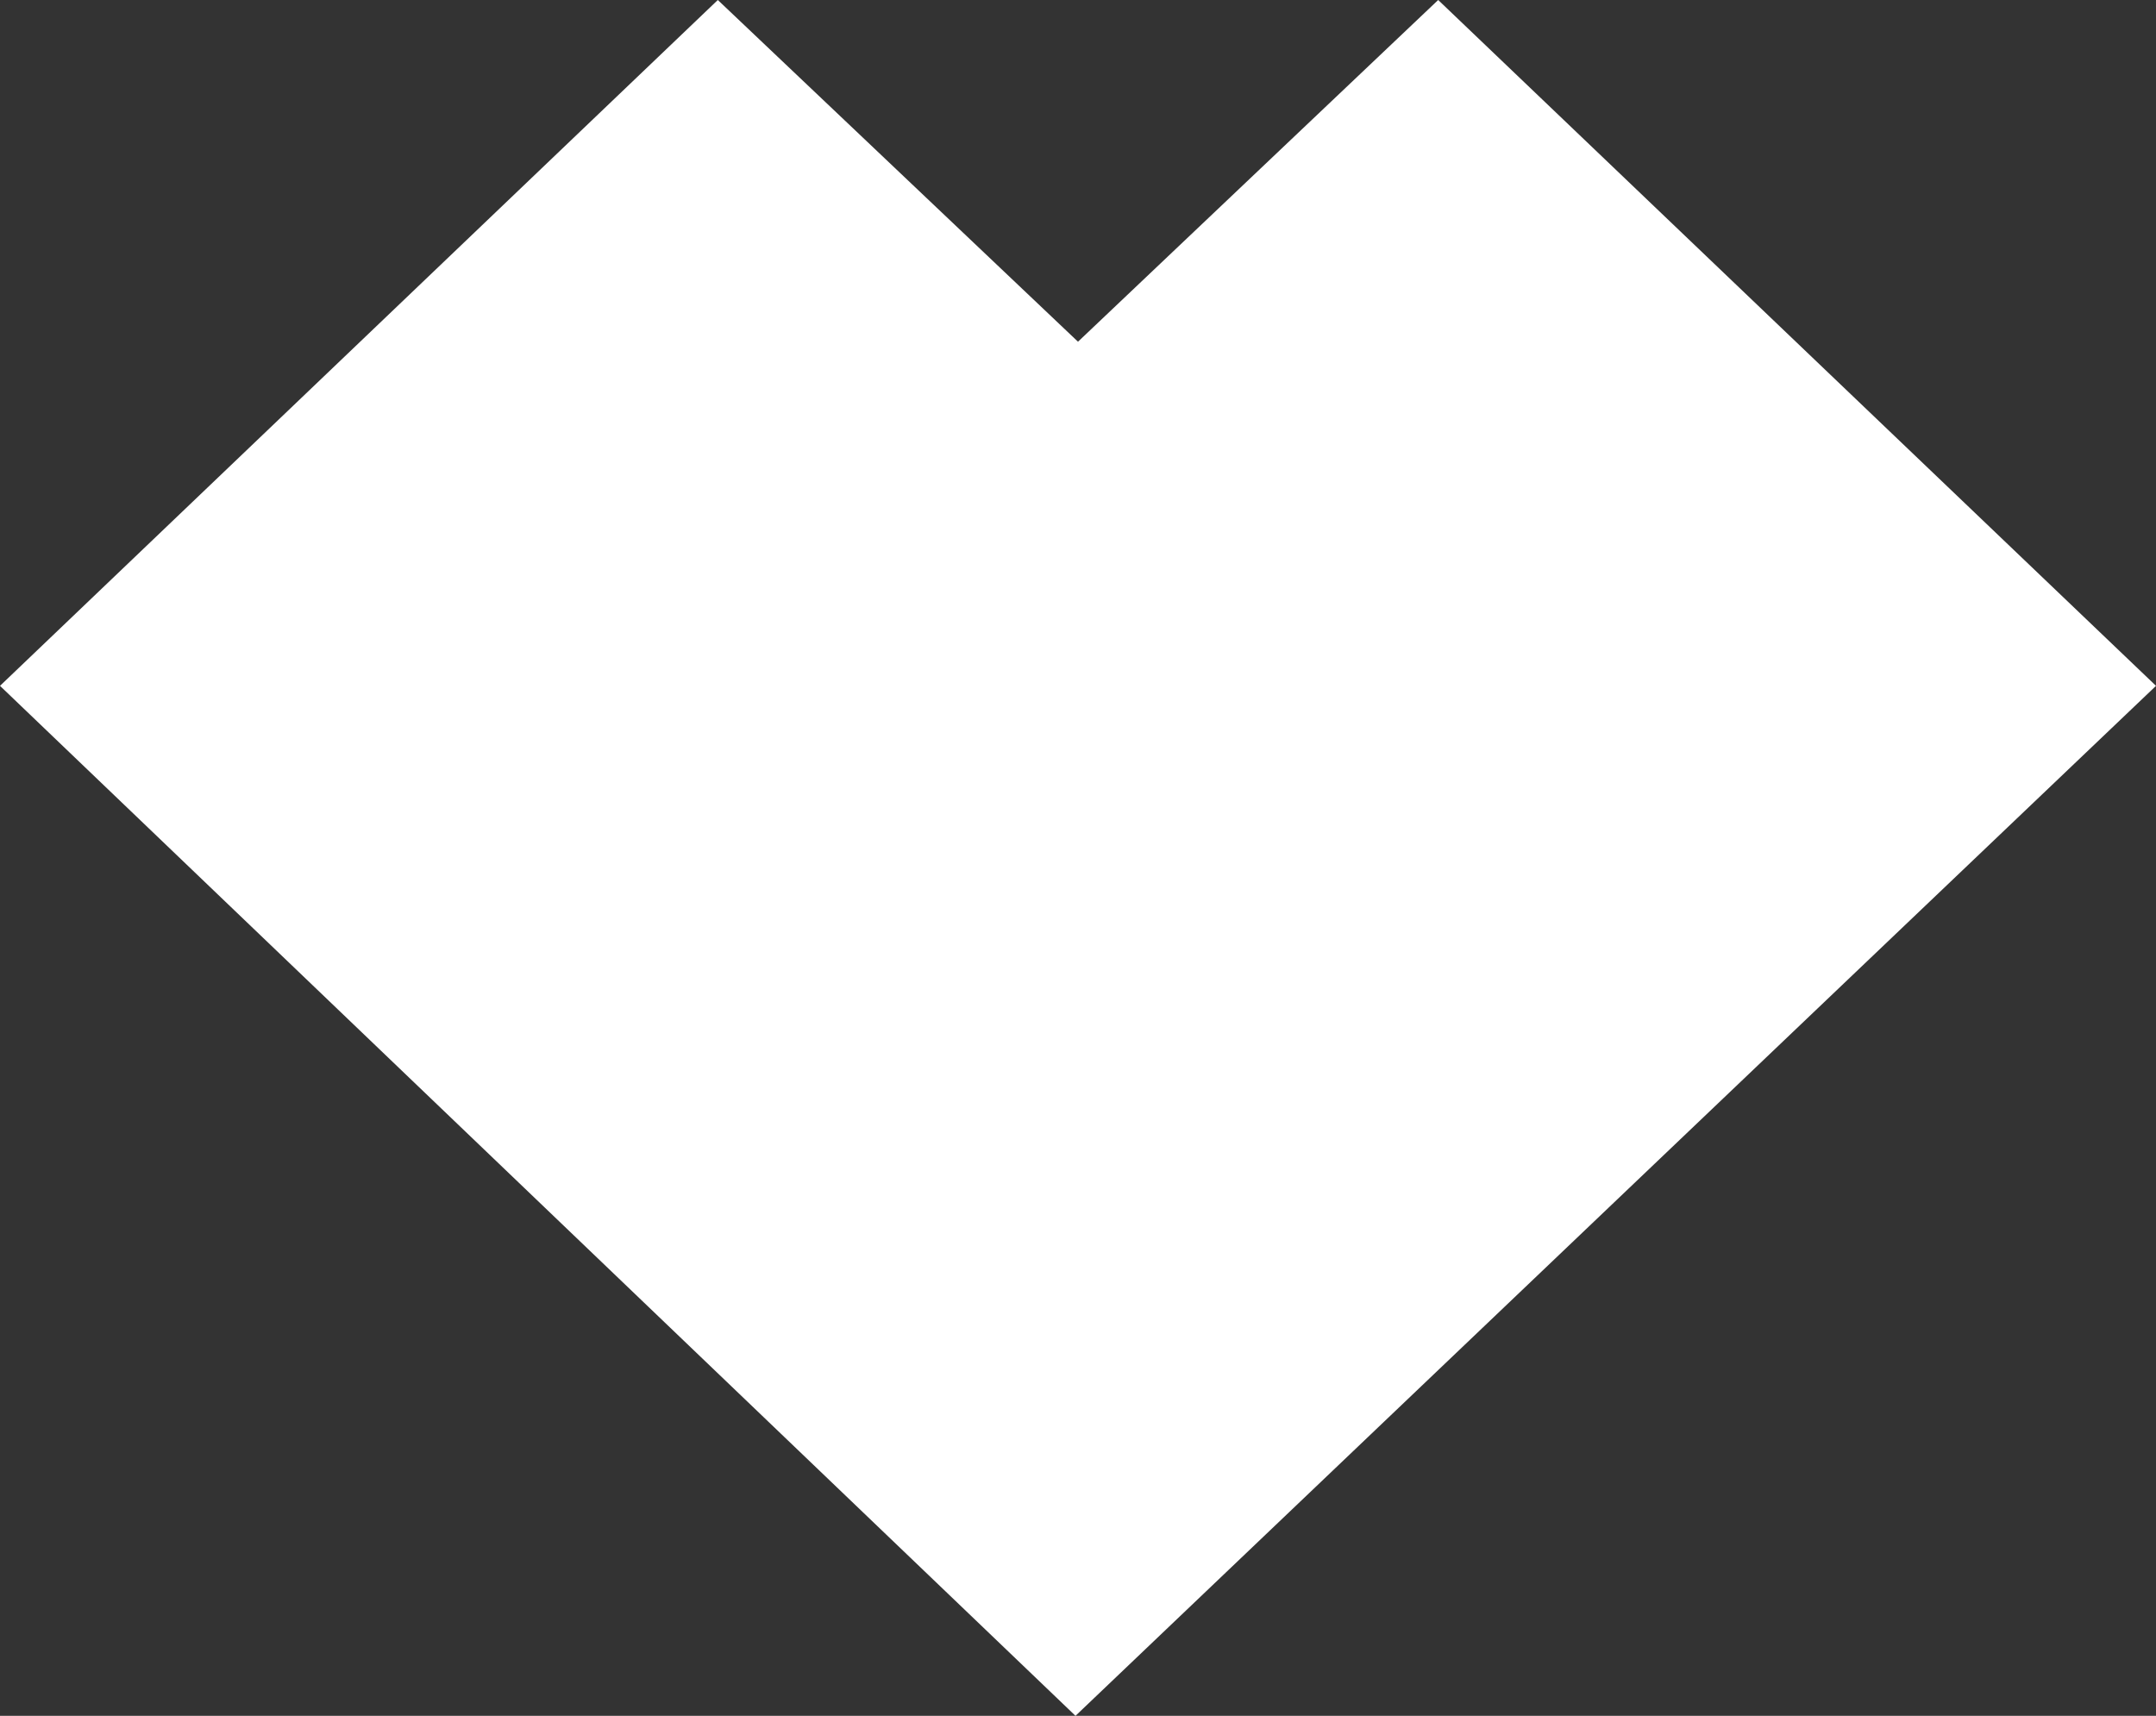
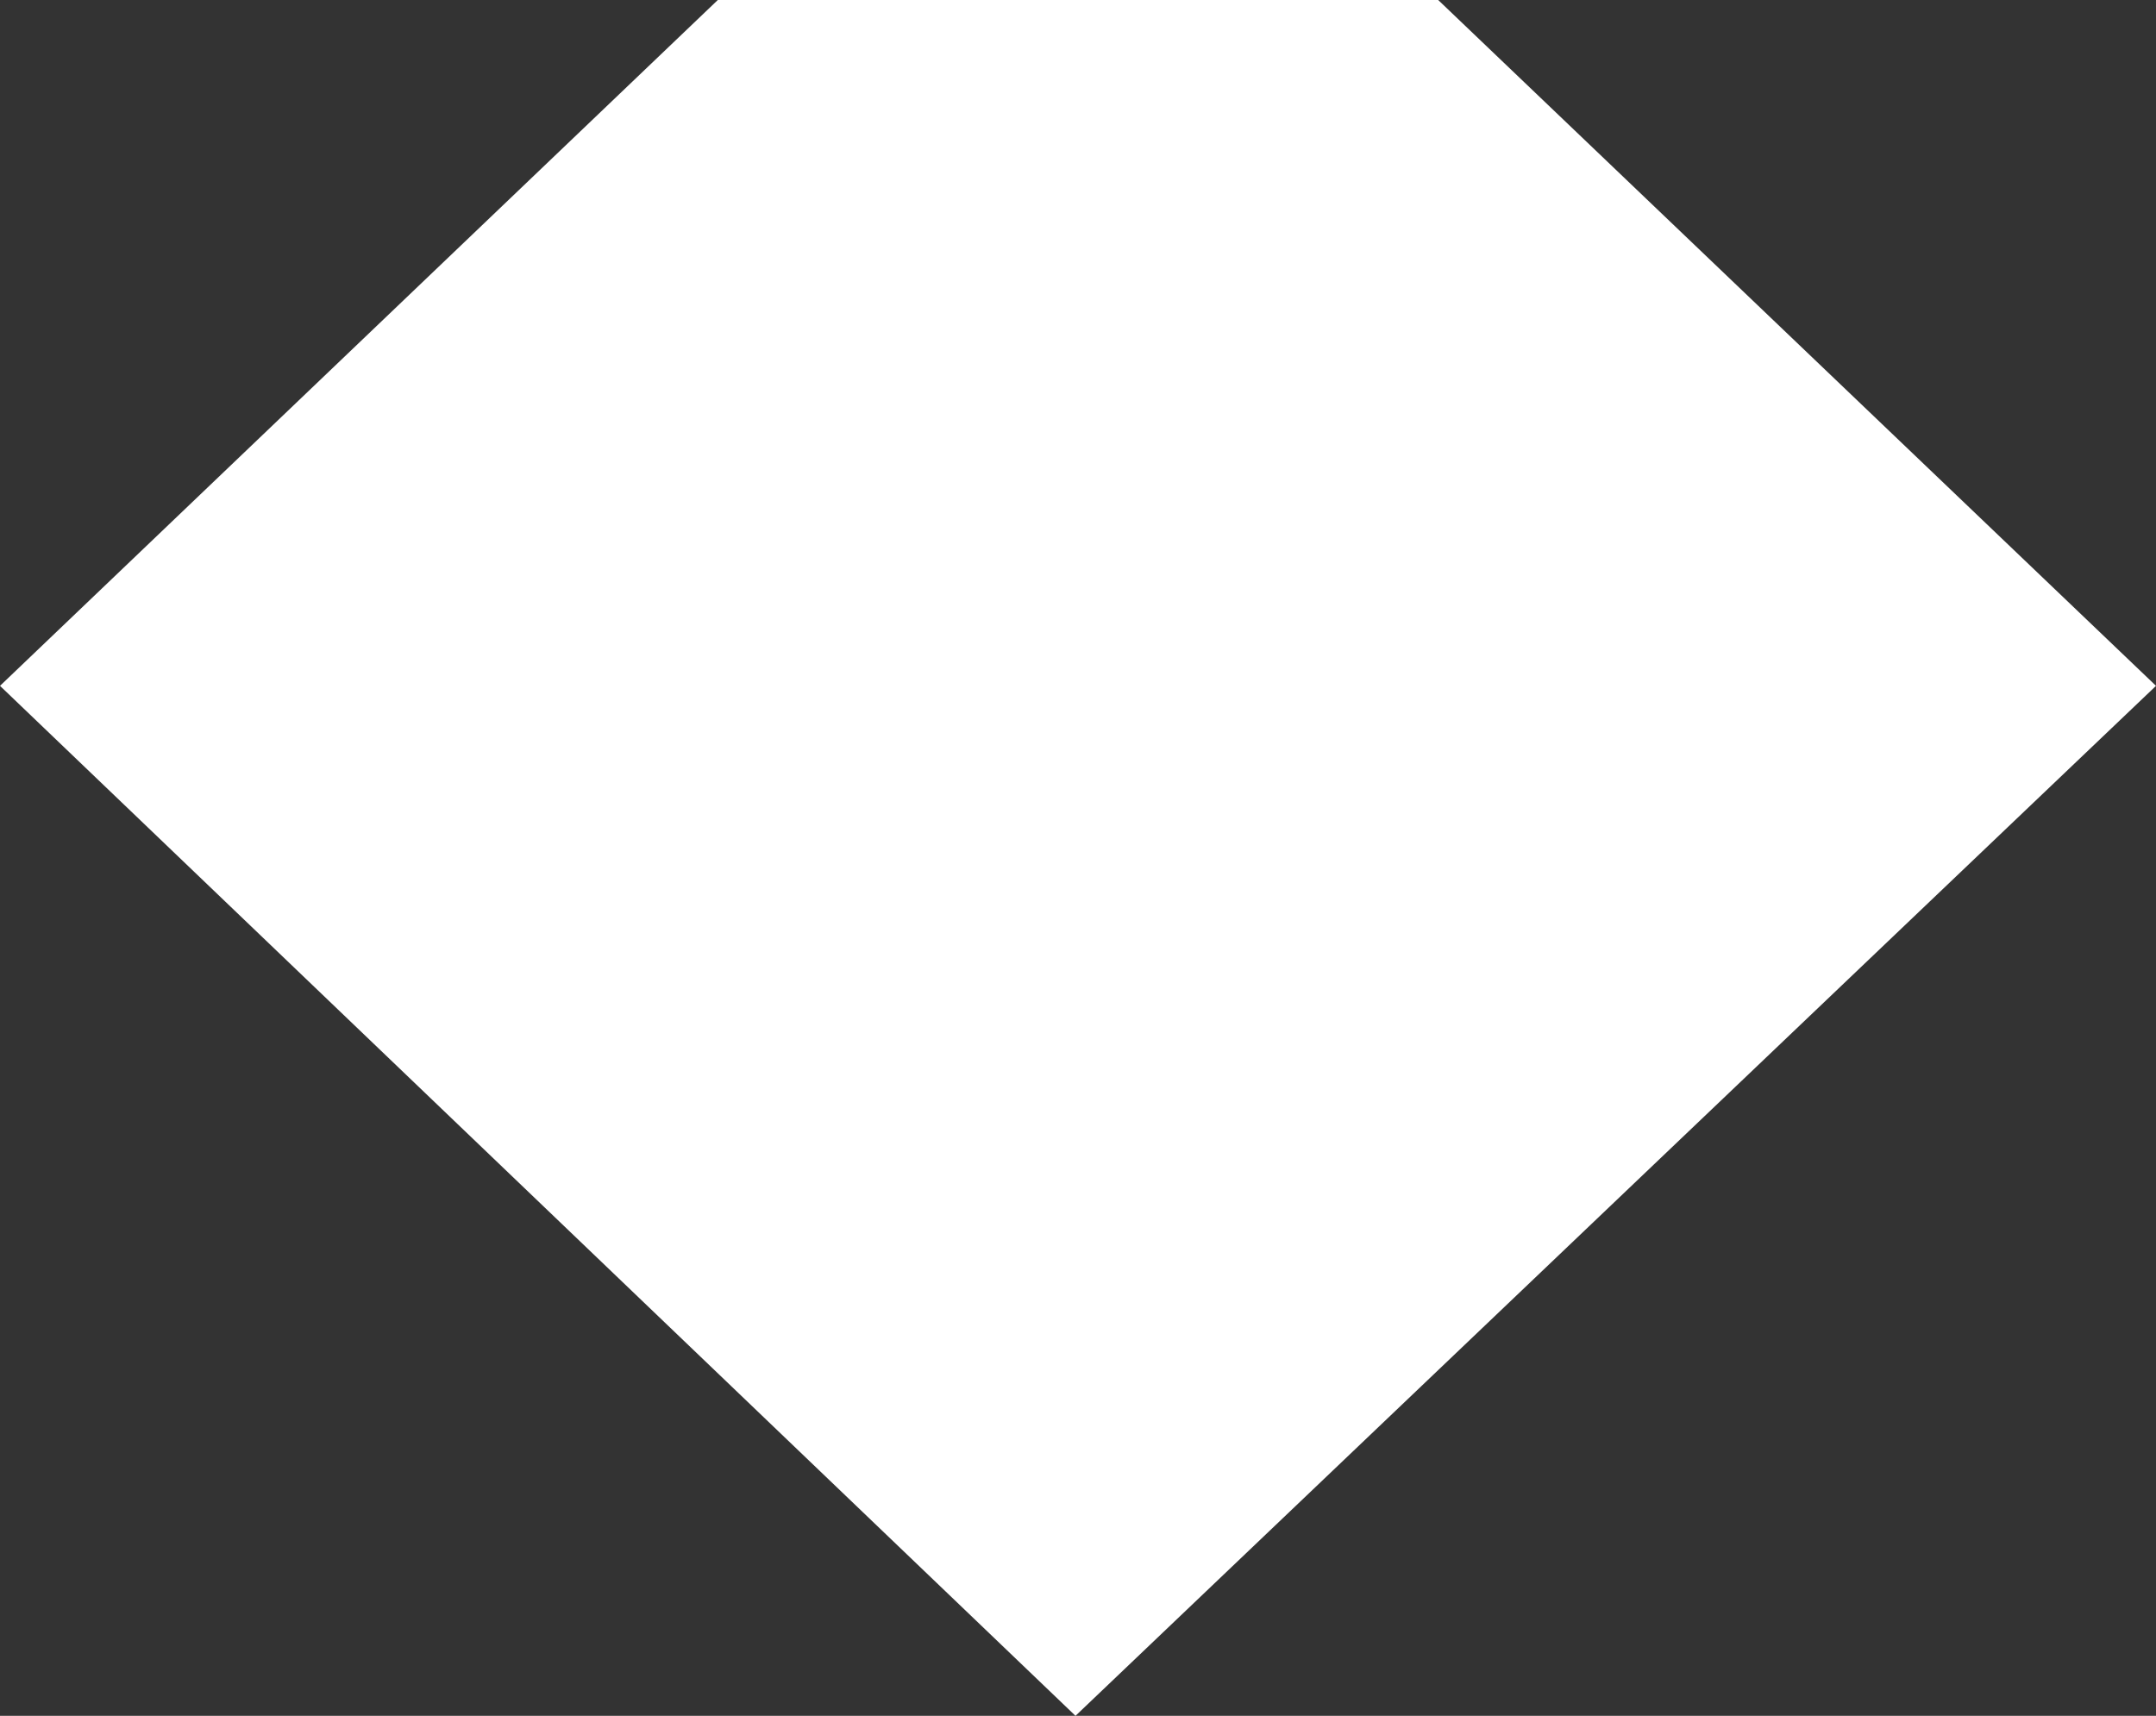
<svg xmlns="http://www.w3.org/2000/svg" width="49" height="39" viewBox="0 0 49 39" fill="none">
  <rect x="0" y="0" width="49" height="39" fill="#333333" stroke="none" />
-   <path id="Vector" fill-rule="evenodd" clip-rule="evenodd" d="M49 15.589L32.686 0L24.5 7.767L16.314 0L0 15.589L24.443 39L49 15.589Z" fill="white" />
+   <path id="Vector" fill-rule="evenodd" clip-rule="evenodd" d="M49 15.589L32.686 0L16.314 0L0 15.589L24.443 39L49 15.589Z" fill="white" />
</svg>